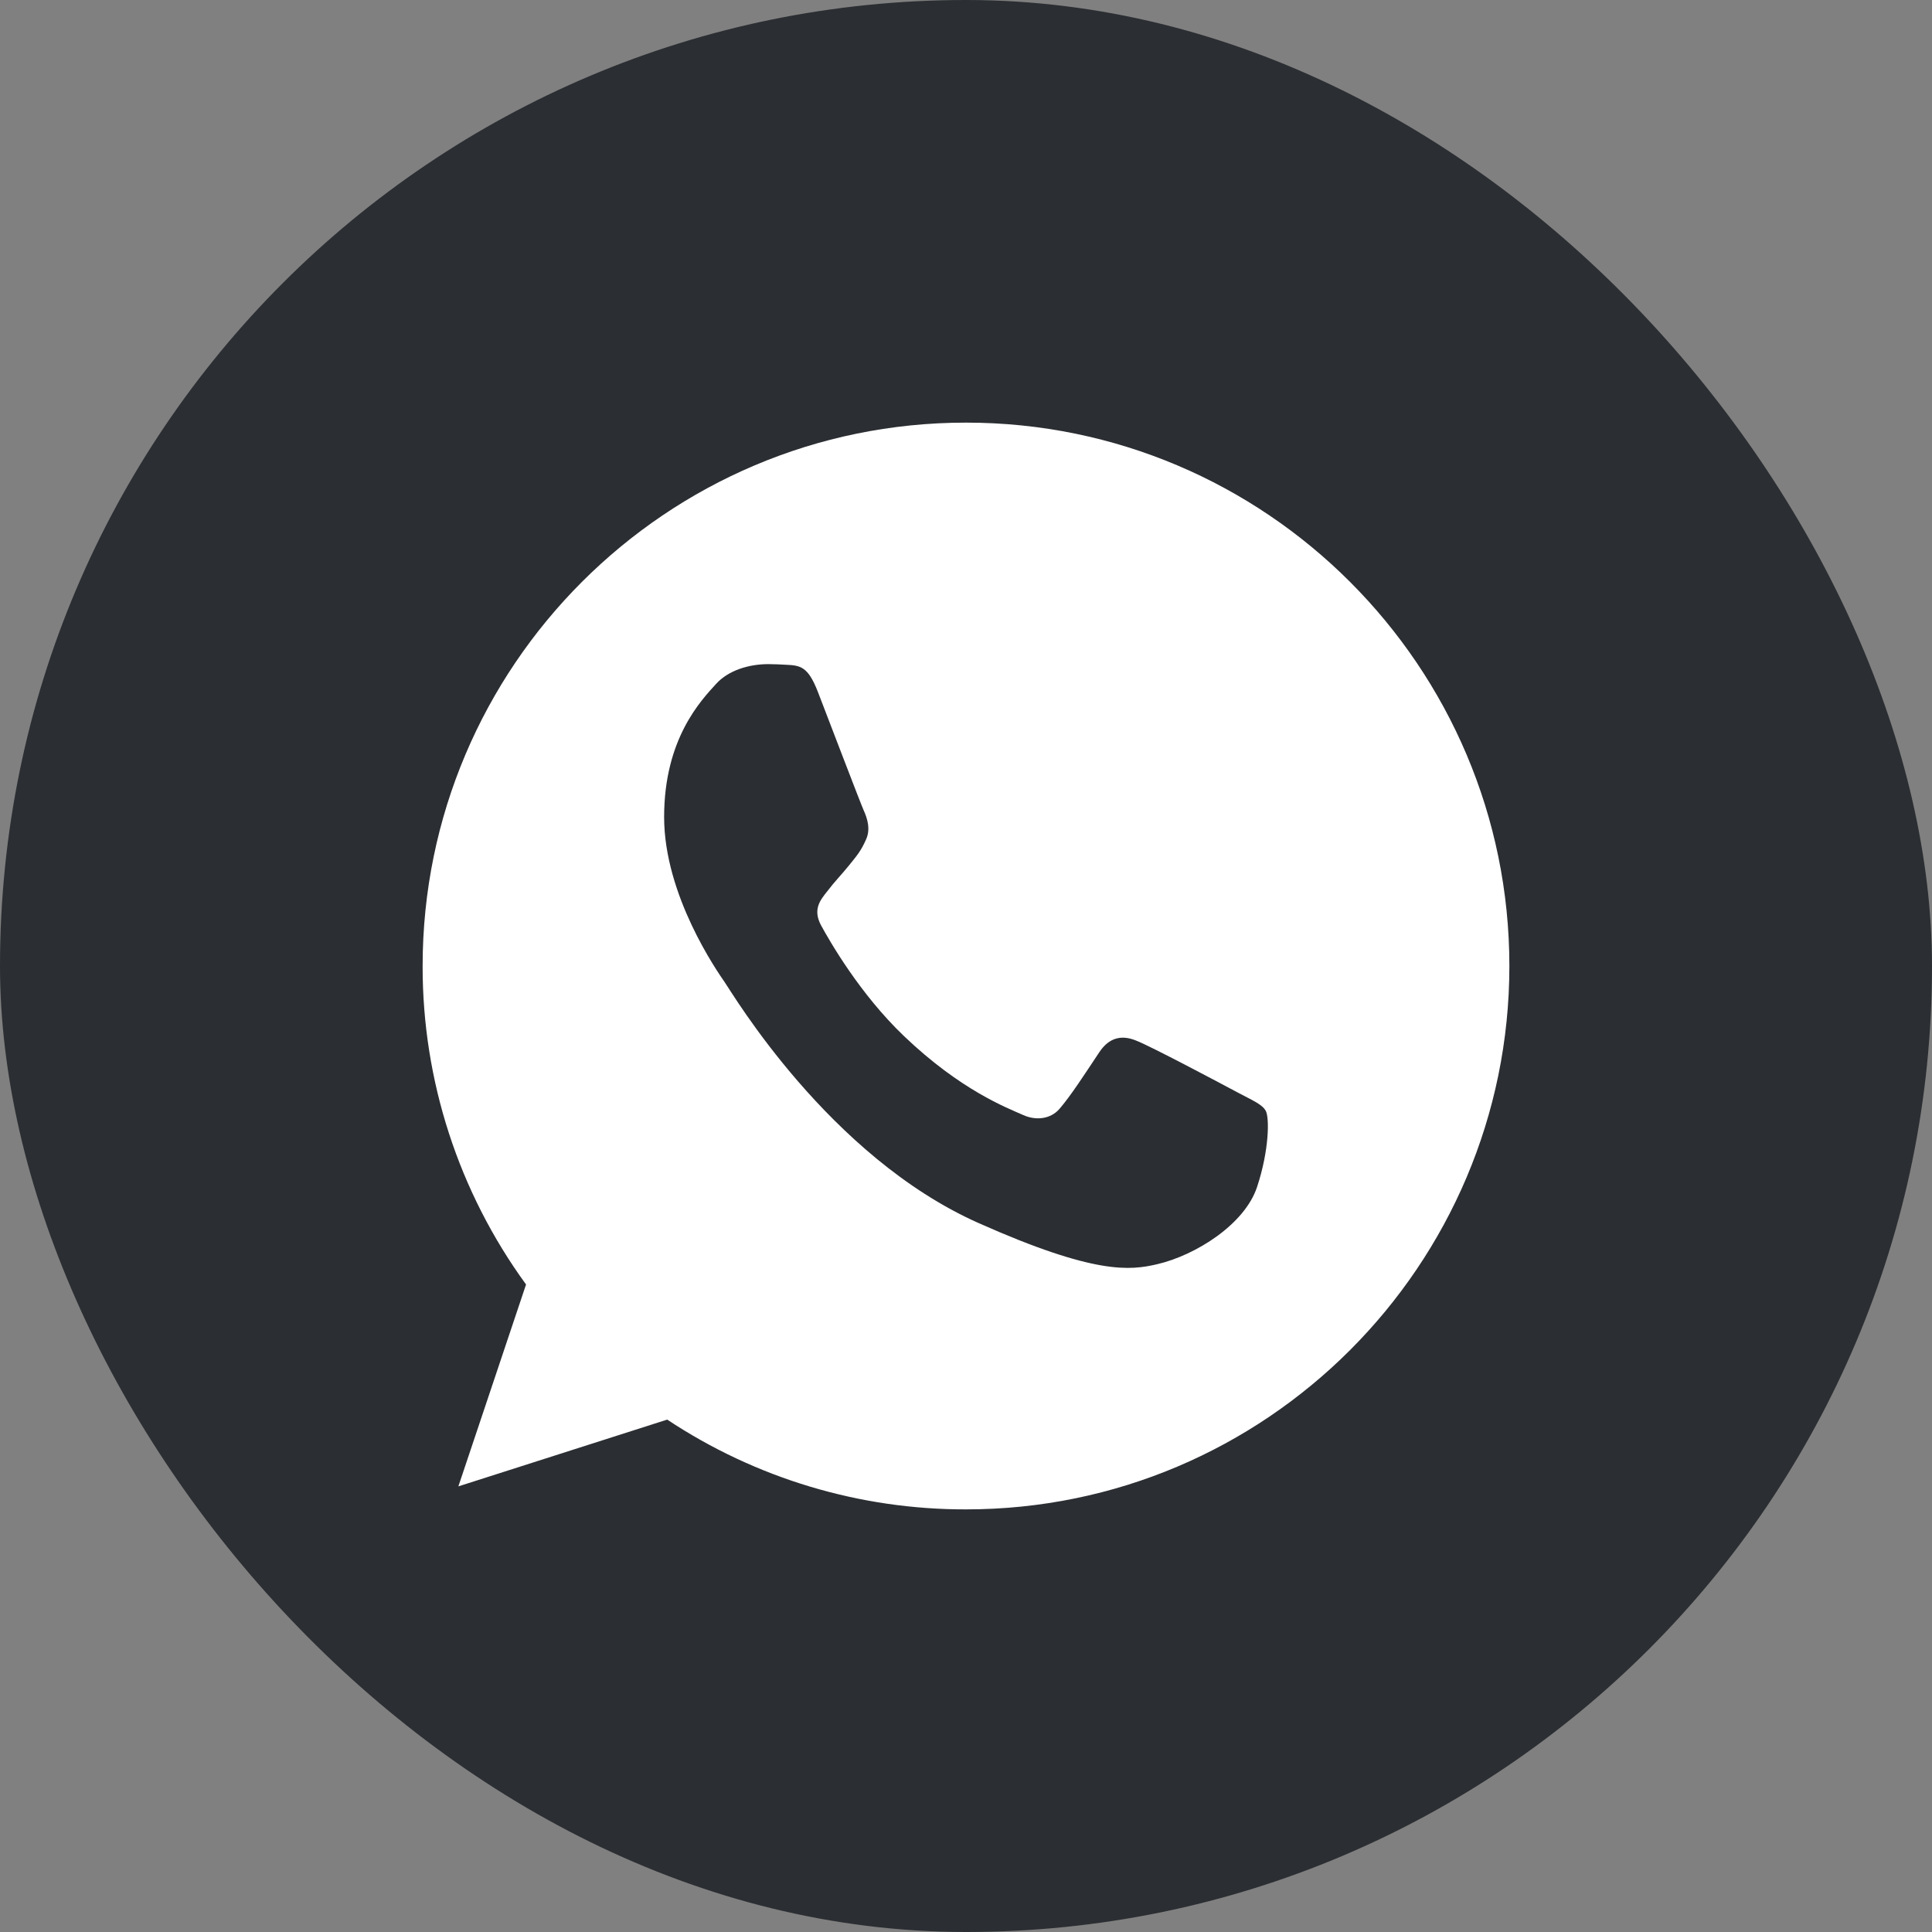
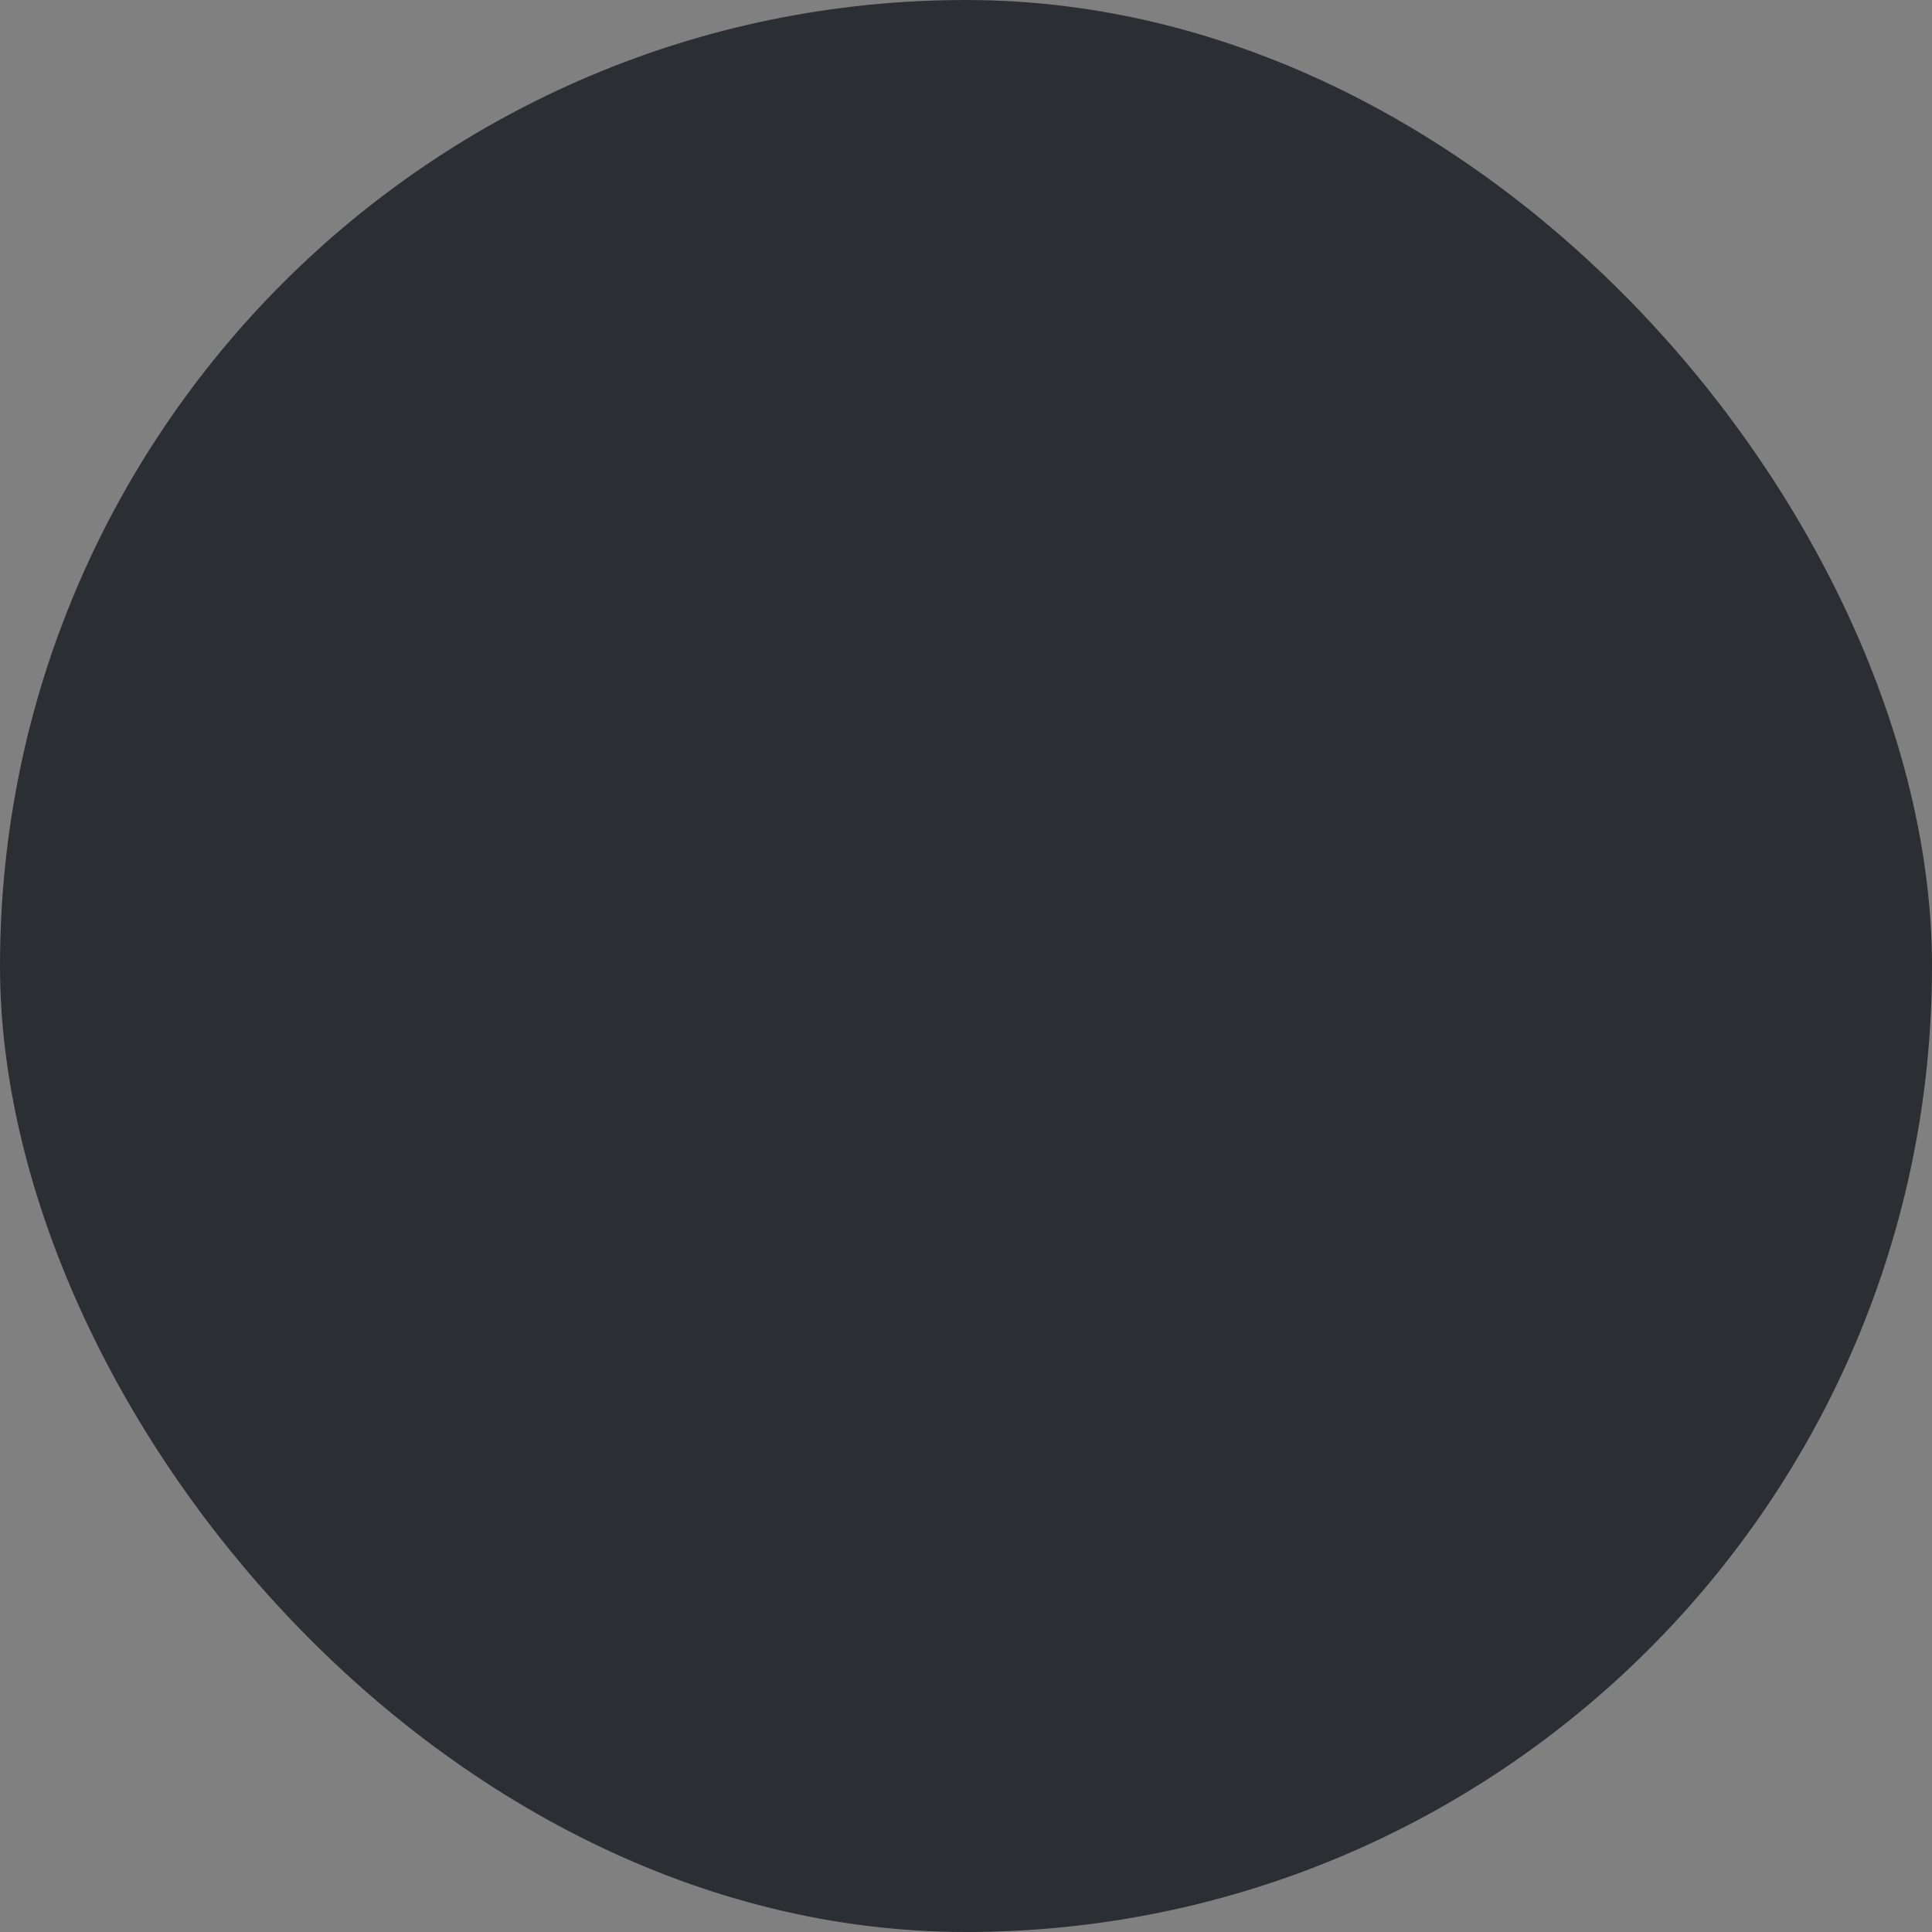
<svg xmlns="http://www.w3.org/2000/svg" width="32" height="32" viewBox="0 0 32 32" fill="none">
  <rect x="0" y="0" width="32" height="32" fill="#808080" stroke="none" />
  <rect width="32" height="32" rx="16" fill="#2B2E32" />
-   <path d="M16.002 7H15.998C11.035 7 7 11.037 7 16C6.997 17.896 7.597 19.743 8.713 21.275L7.592 24.619L11.051 23.513C12.518 24.486 14.241 25.004 16.002 25C20.965 25 25 20.962 25 16C25 11.038 20.965 7 16.002 7Z" fill="white" />
-   <path d="M20.821 19.66C20.617 20.277 19.809 20.79 19.164 20.94C18.723 21.041 18.147 21.121 16.207 20.257C13.725 19.153 12.127 16.444 12.003 16.268C11.883 16.093 11 14.834 11 13.533C11 12.231 11.615 11.598 11.863 11.325C12.067 11.102 12.404 11 12.727 11C12.831 11 12.925 11.006 13.01 11.01C13.258 11.021 13.382 11.037 13.546 11.458C13.749 11.985 14.246 13.287 14.305 13.421C14.365 13.554 14.425 13.736 14.341 13.912C14.261 14.093 14.192 14.173 14.067 14.328C13.943 14.482 13.825 14.6 13.7 14.765C13.586 14.909 13.457 15.063 13.601 15.33C13.744 15.591 14.24 16.46 14.971 17.159C15.913 18.06 16.677 18.348 16.951 18.47C17.154 18.561 17.397 18.539 17.546 18.369C17.735 18.151 17.968 17.788 18.206 17.431C18.375 17.174 18.588 17.143 18.812 17.233C19.04 17.318 20.246 17.959 20.494 18.092C20.742 18.225 20.906 18.289 20.966 18.401C21.025 18.513 21.025 19.041 20.821 19.66Z" fill="#2B2E32" />
+   <path d="M20.821 19.66C20.617 20.277 19.809 20.79 19.164 20.94C18.723 21.041 18.147 21.121 16.207 20.257C13.725 19.153 12.127 16.444 12.003 16.268C11.883 16.093 11 14.834 11 13.533C11 12.231 11.615 11.598 11.863 11.325C12.067 11.102 12.404 11 12.727 11C12.831 11 12.925 11.006 13.01 11.01C13.258 11.021 13.382 11.037 13.546 11.458C13.749 11.985 14.246 13.287 14.305 13.421C14.365 13.554 14.425 13.736 14.341 13.912C14.261 14.093 14.192 14.173 14.067 14.328C13.943 14.482 13.825 14.6 13.7 14.765C13.586 14.909 13.457 15.063 13.601 15.33C15.913 18.06 16.677 18.348 16.951 18.47C17.154 18.561 17.397 18.539 17.546 18.369C17.735 18.151 17.968 17.788 18.206 17.431C18.375 17.174 18.588 17.143 18.812 17.233C19.04 17.318 20.246 17.959 20.494 18.092C20.742 18.225 20.906 18.289 20.966 18.401C21.025 18.513 21.025 19.041 20.821 19.66Z" fill="#2B2E32" />
</svg>